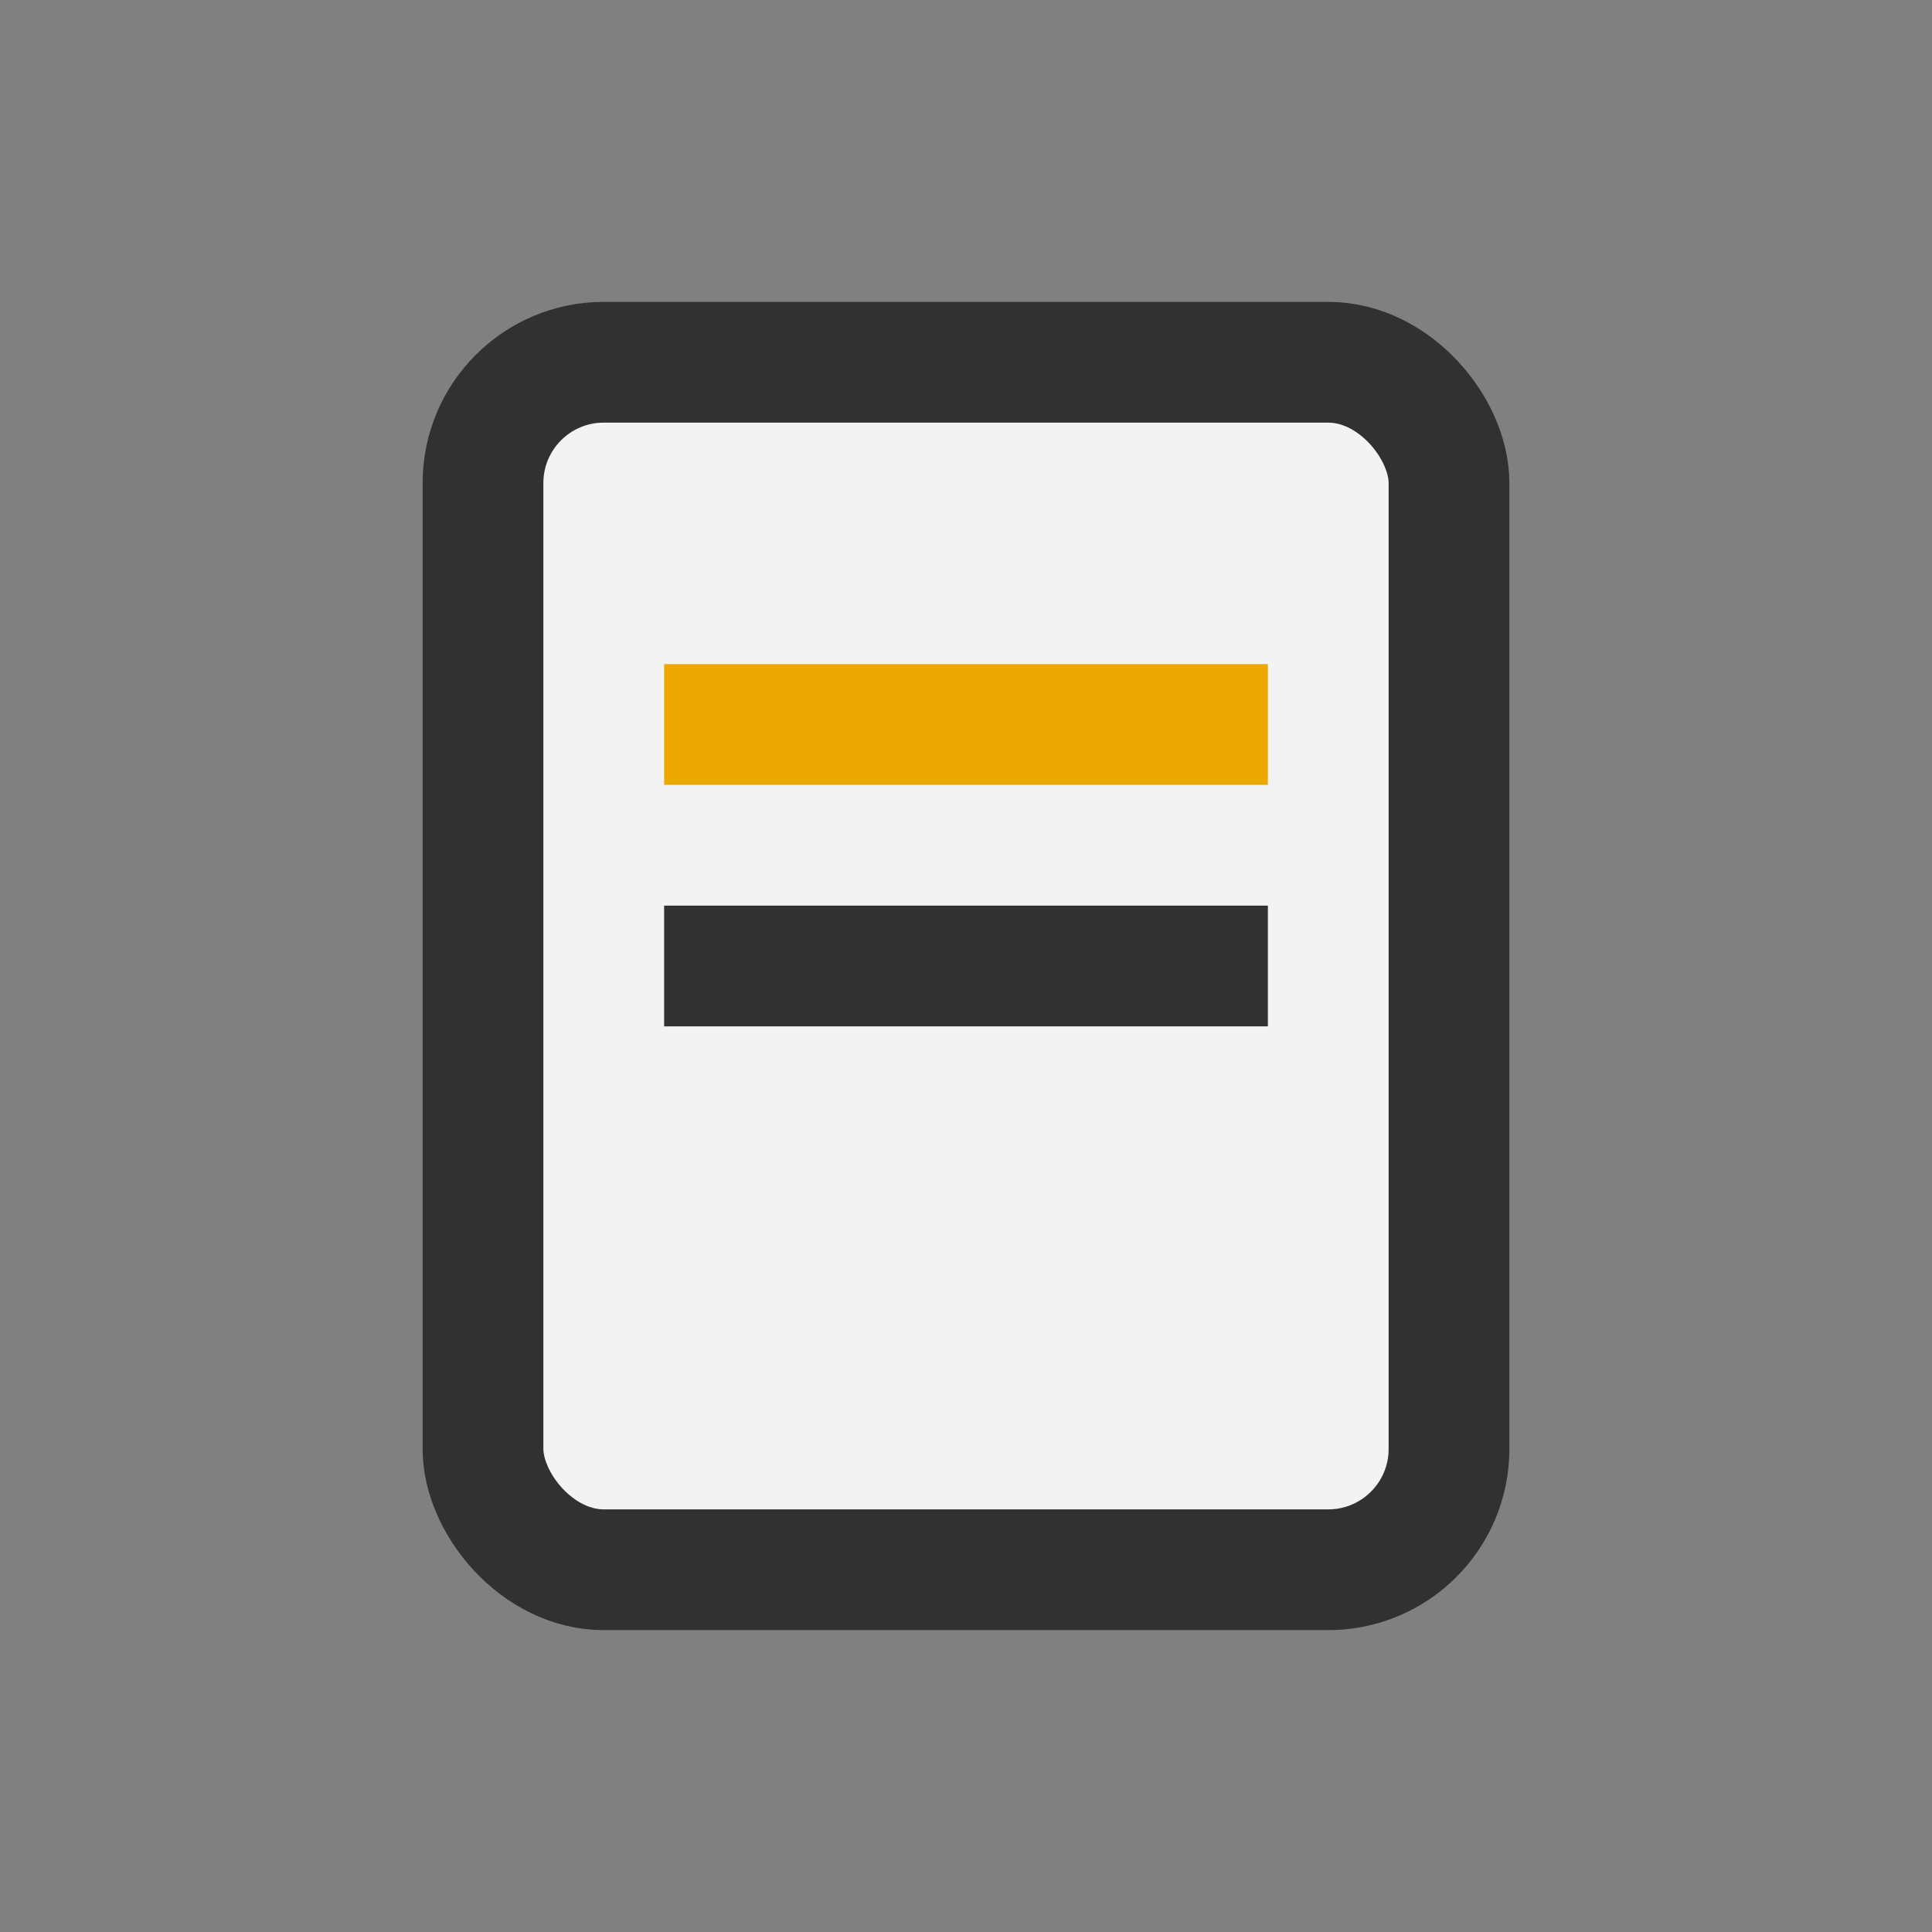
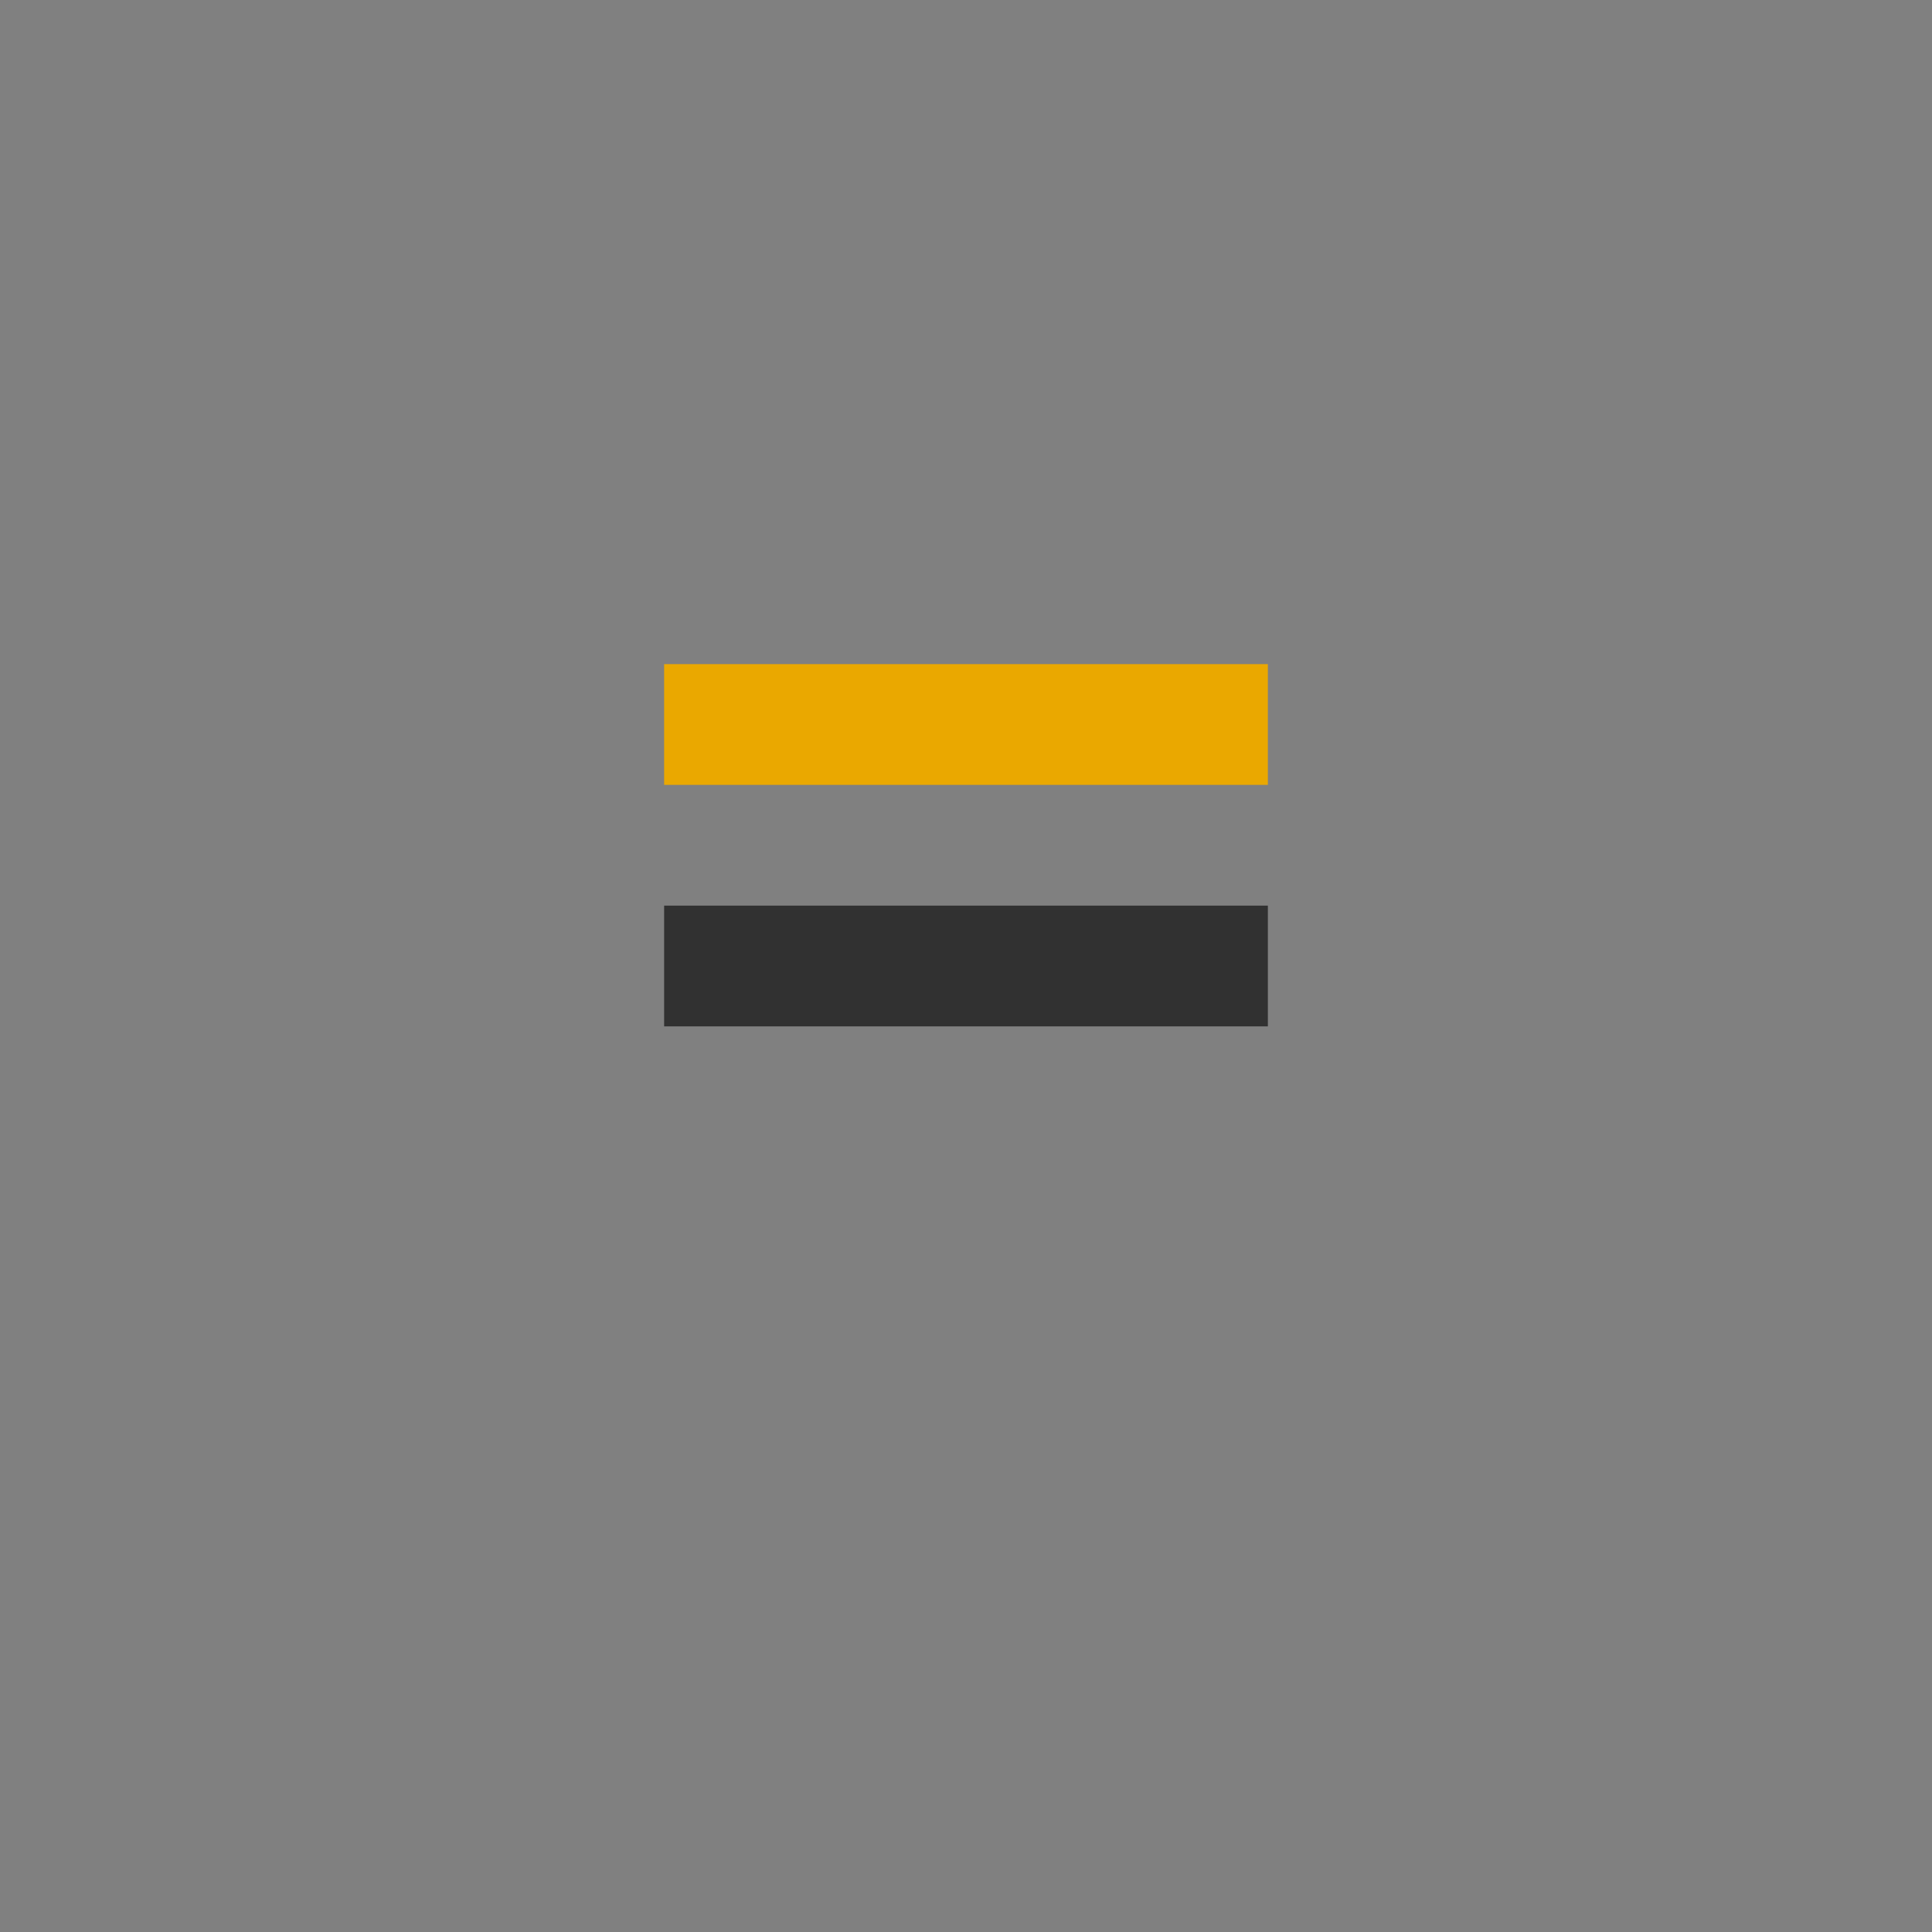
<svg xmlns="http://www.w3.org/2000/svg" width="32" height="32" viewBox="0 0 32 32">
  <rect x="0" y="0" width="32" height="32" fill="#808080" stroke="none" />
-   <rect x="8" y="6" width="16" height="20" rx="2" fill="#F3F3F3" stroke="#313131" stroke-width="2" />
  <line x1="11" y1="12" x2="21" y2="12" stroke="#EAA800" stroke-width="2" />
  <line x1="11" y1="16" x2="21" y2="16" stroke="#313131" stroke-width="2" />
</svg>